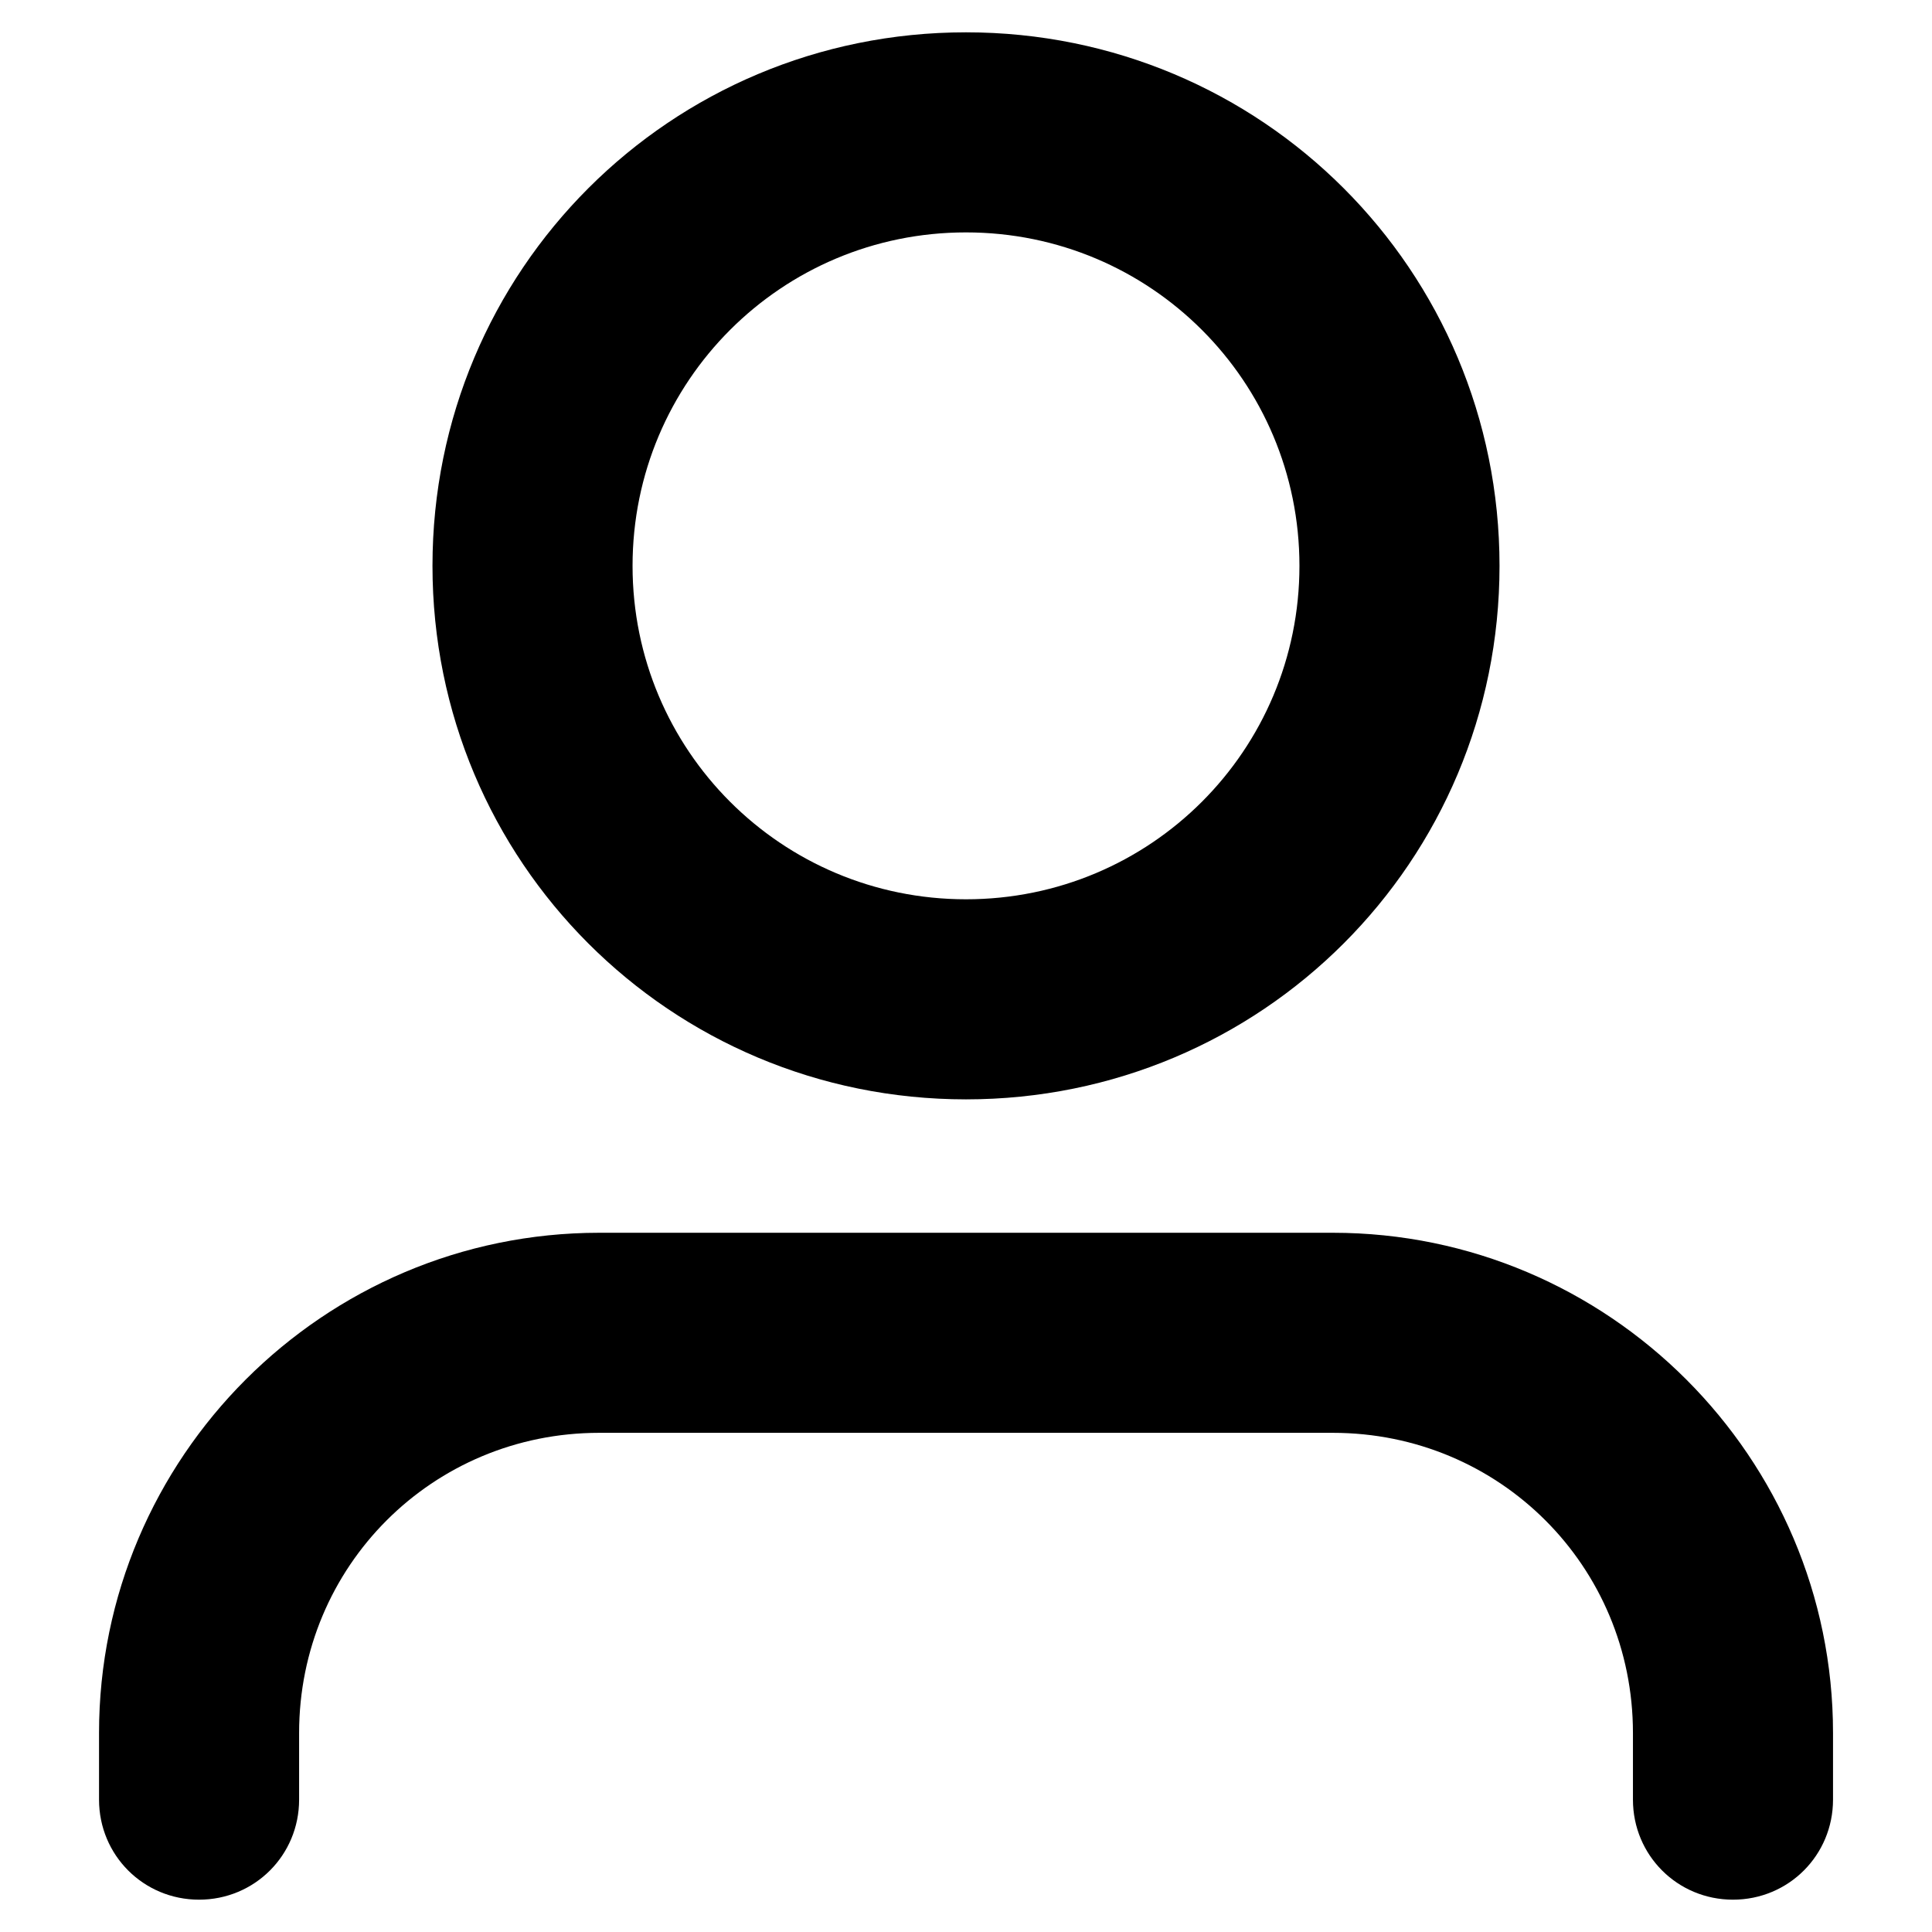
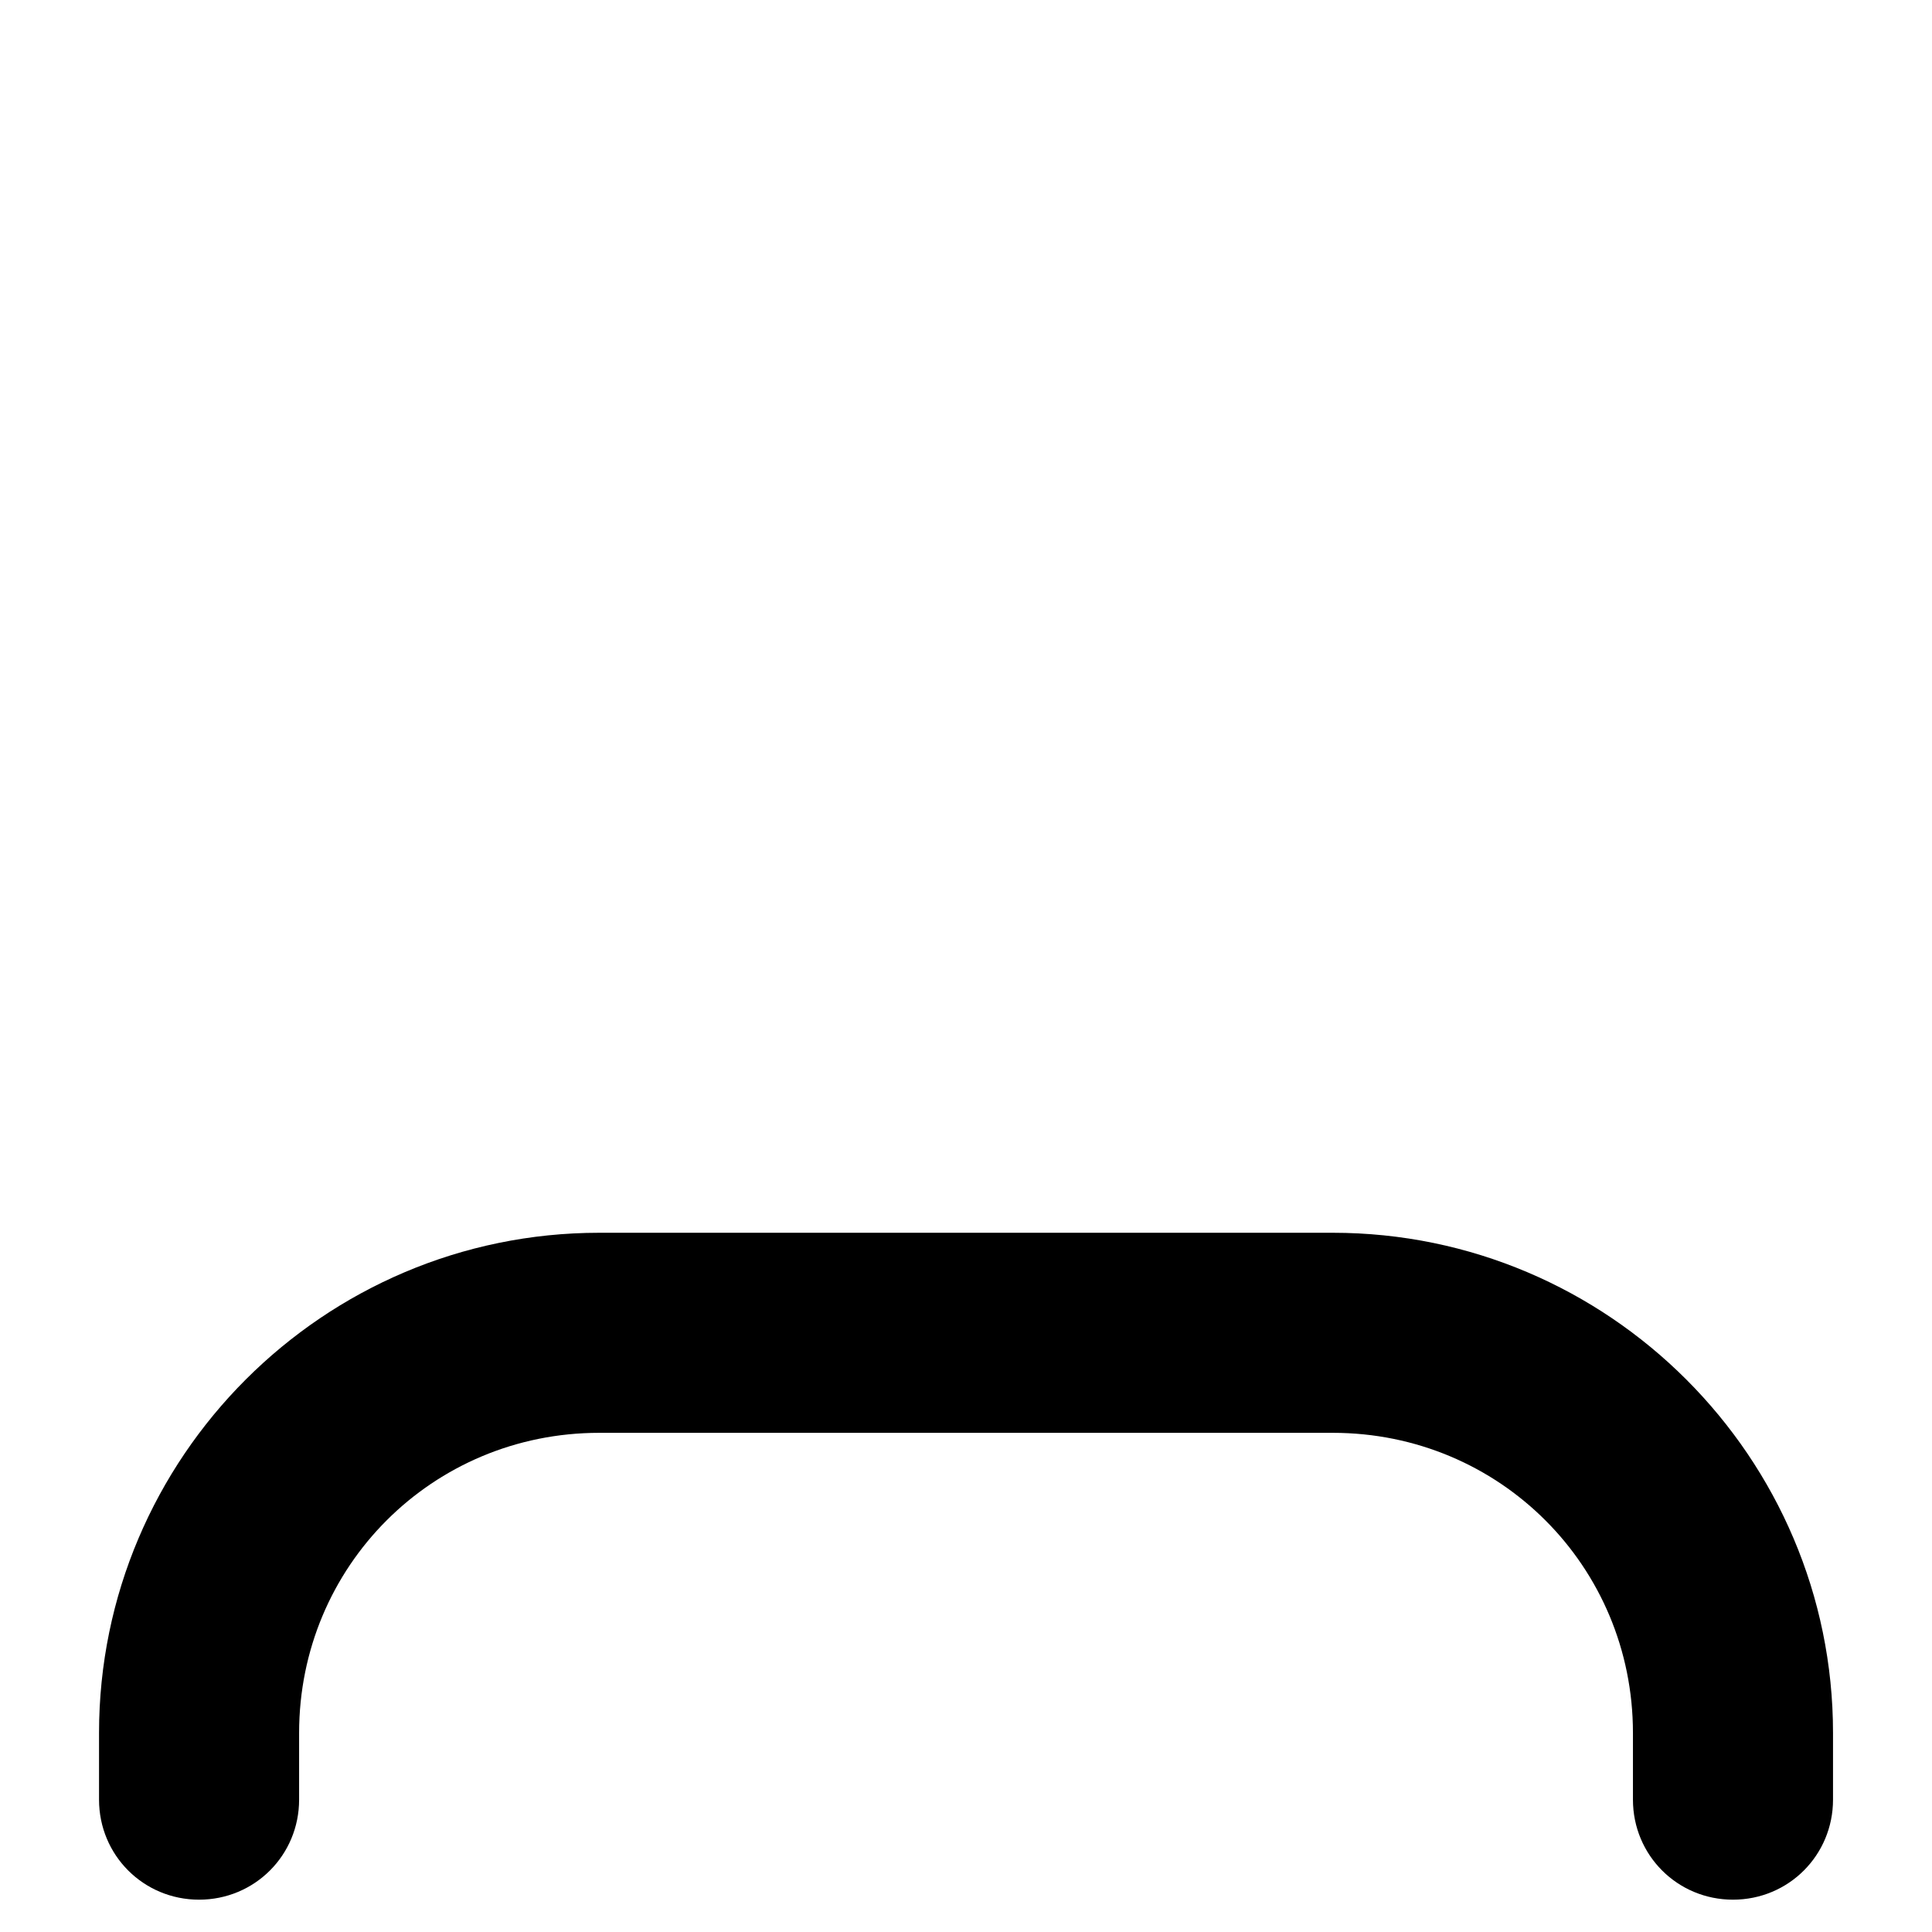
<svg xmlns="http://www.w3.org/2000/svg" id="Layer_1" data-name="Layer 1" width="100" height="100" viewBox="0 0 100 100">
-   <path d="m50,1.673c-15.305,0-27.615,12.311-27.615,27.615s12.311,27.615,27.615,27.615,27.615-12.311,27.615-27.615S65.305,1.673,50,1.673Zm-17.259,27.615c0-9.551,7.708-17.259,17.259-17.259s17.259,7.708,17.259,17.259-7.708,17.259-17.259,17.259-17.259-7.708-17.259-17.259Z" style="fill-rule: evenodd; stroke-width: 0px;" />
  <path d="m31.015,63.808c-14.266,0-25.889,11.624-25.889,25.889v3.452c0,2.877,2.301,5.178,5.178,5.178s5.178-2.301,5.178-5.178v-3.452c0-8.63,6.904-15.534,15.534-15.534h37.971c8.63,0,15.534,6.904,15.534,15.534v3.452c0,2.877,2.301,5.178,5.178,5.178s5.178-2.301,5.178-5.178v-3.452c0-14.266-11.624-25.889-25.889-25.889H31.015Z" style="stroke-width: 0px;" />
</svg>